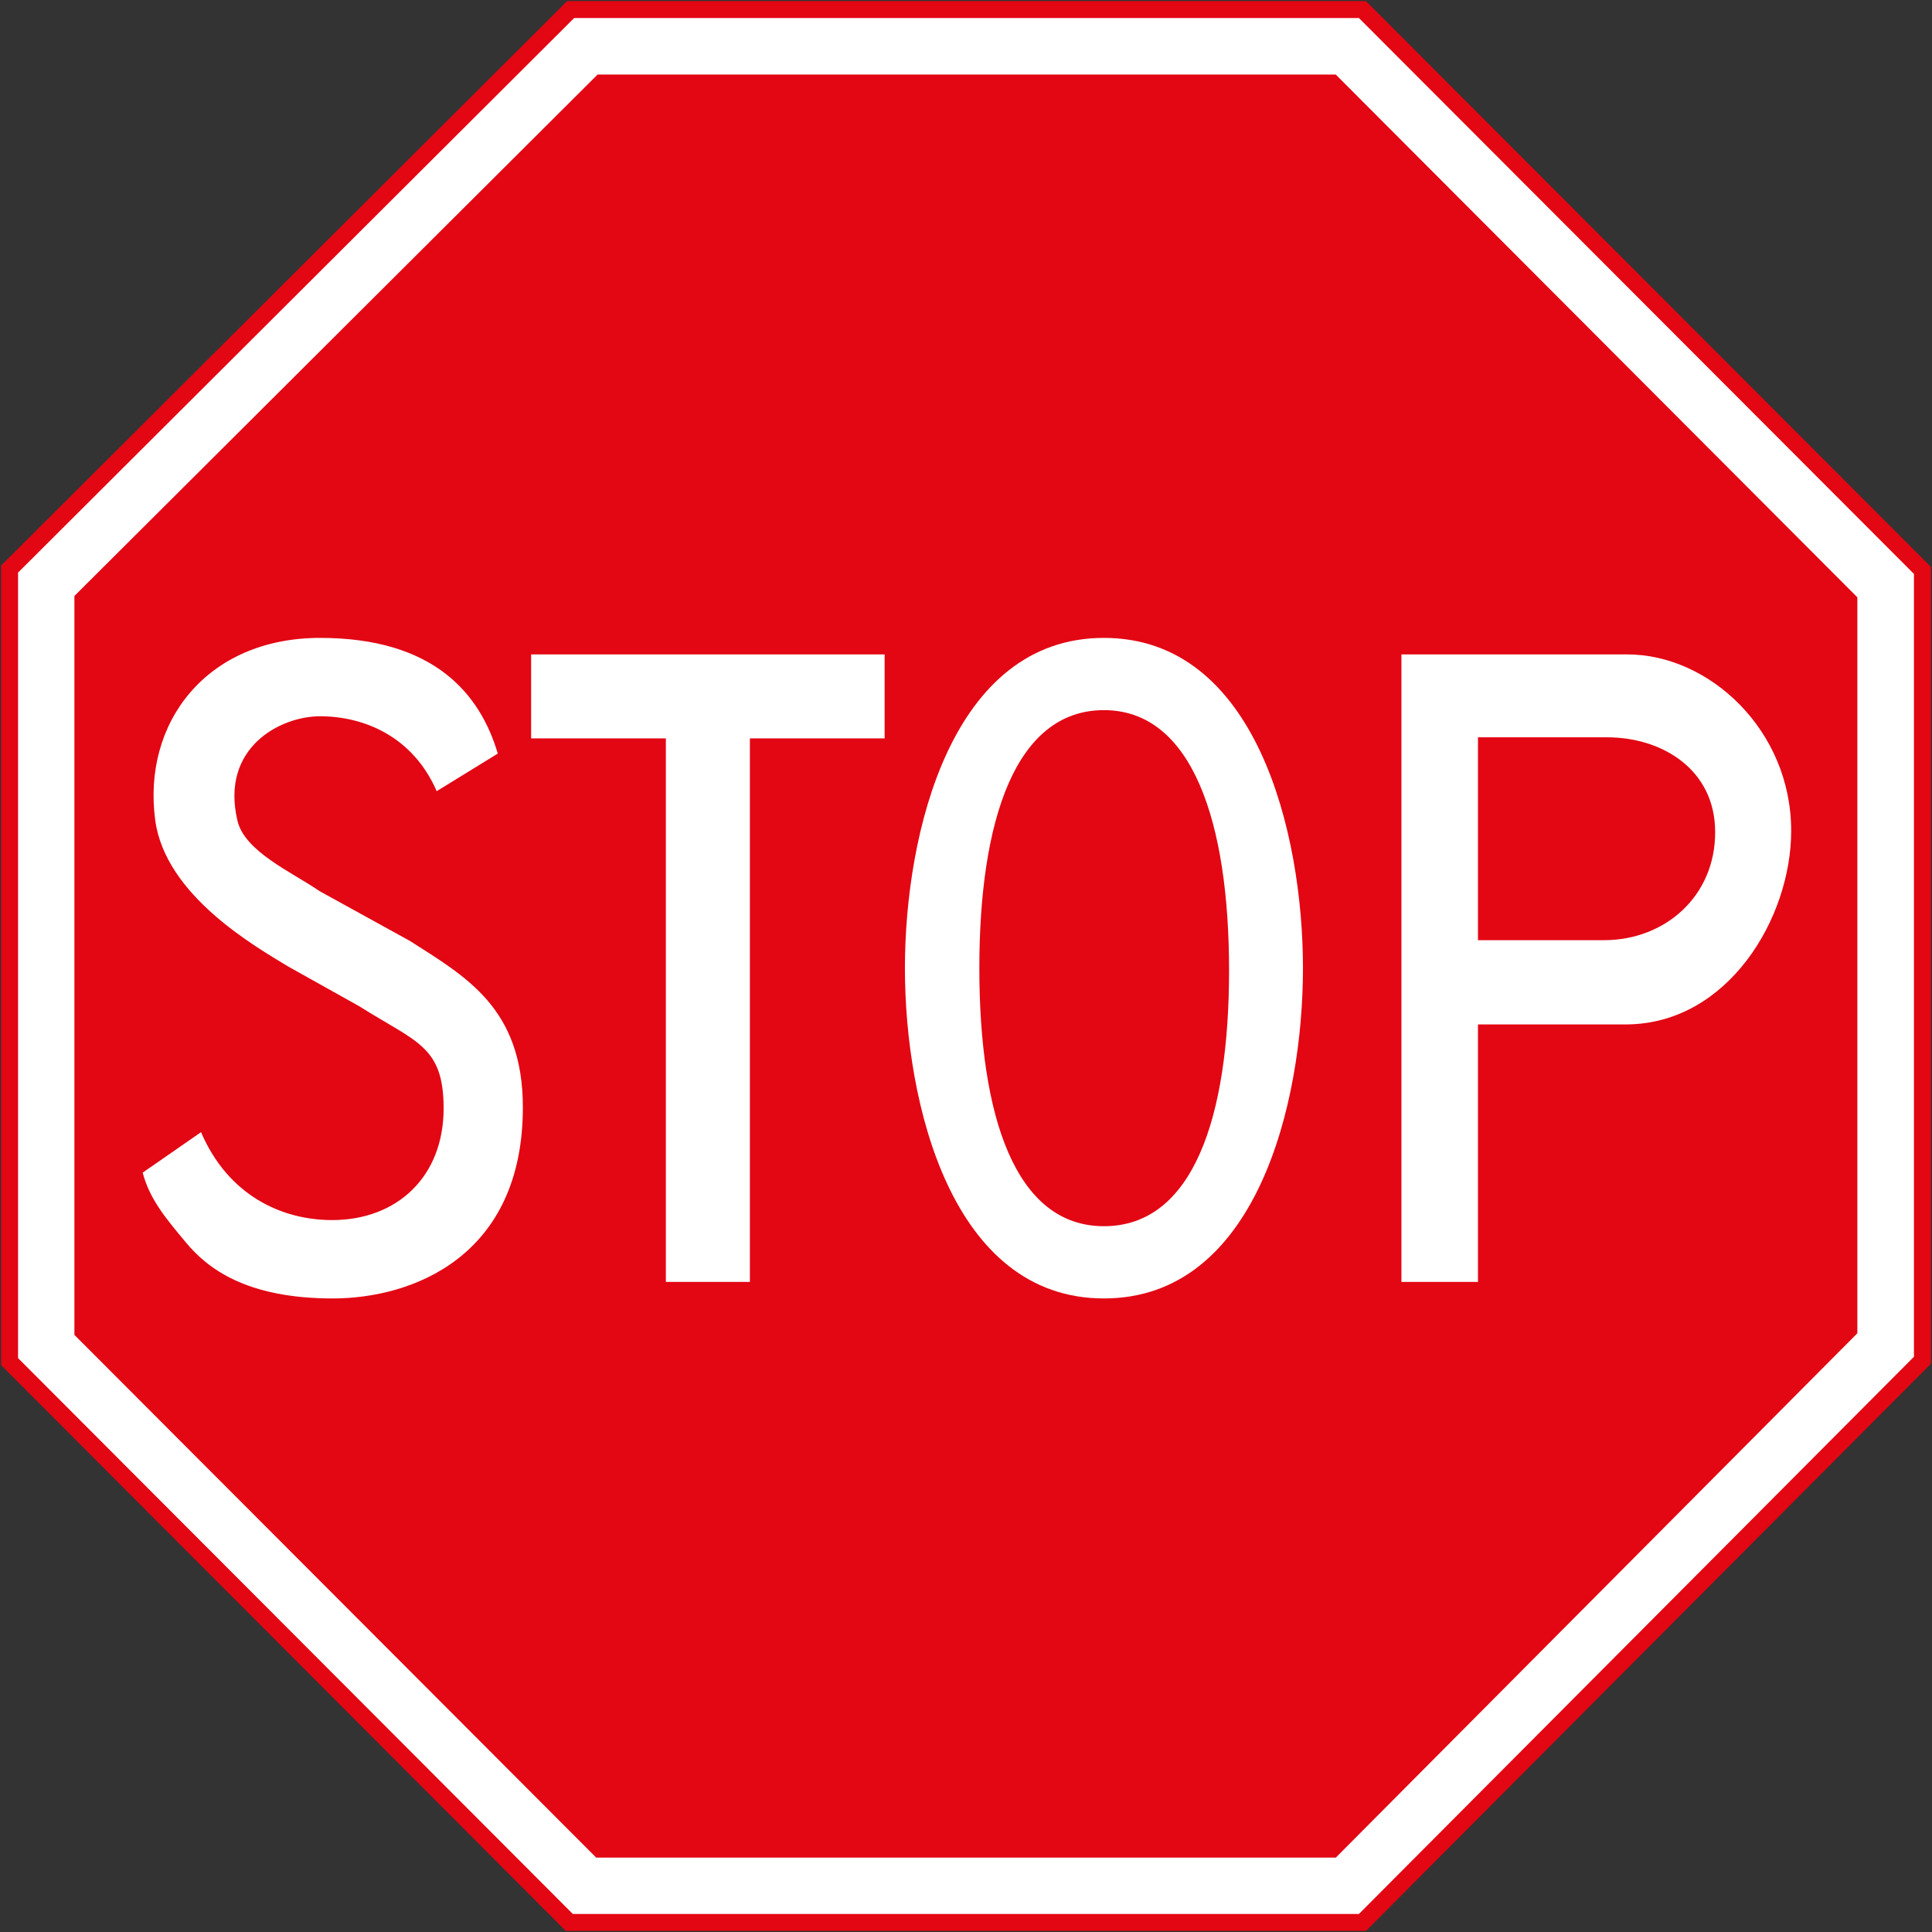
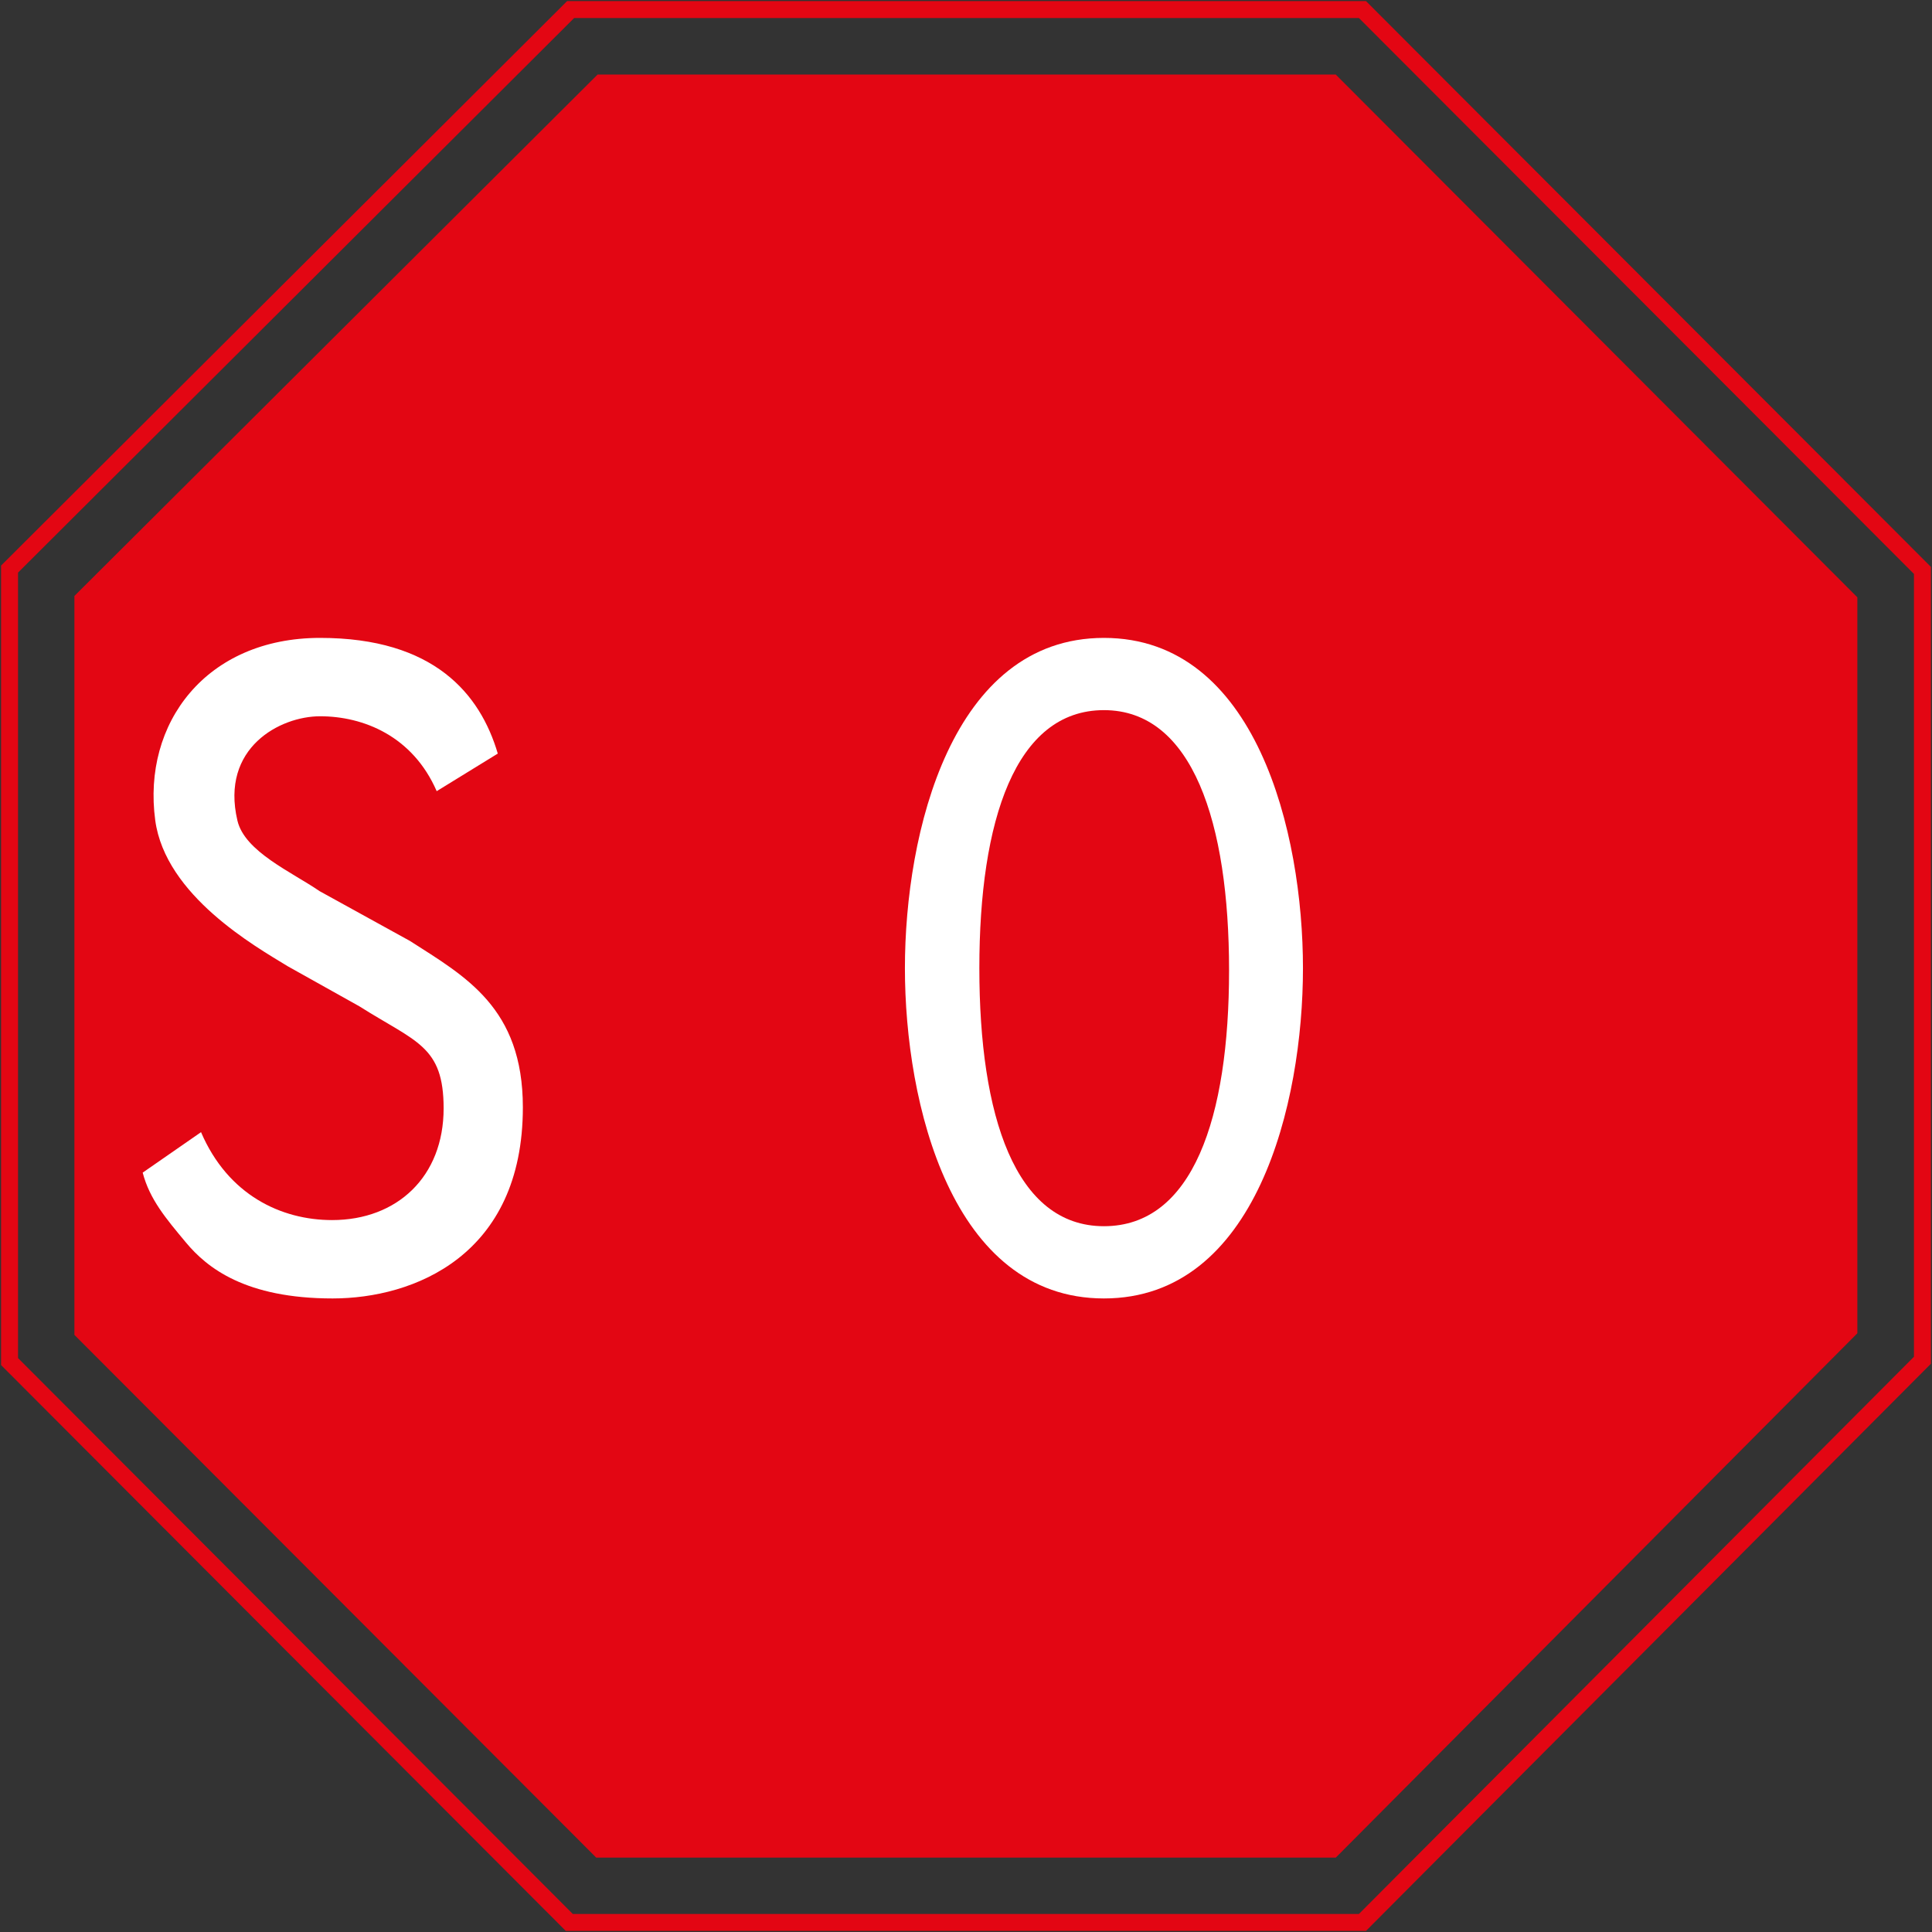
<svg xmlns="http://www.w3.org/2000/svg" width="1010" height="1010" viewBox="0 0 1010 1010" fill="none">
  <rect x="0" y="0" width="1010" height="1010" fill="#333333" stroke="none" />
-   <path d="M712.253 1005H297.609L5 711.801V297.503L298.306 5H712.253L1005 298.199V711.104L712.253 1005Z" fill="white" />
  <path d="M712.253 1005H297.609L5 711.801V297.503L298.306 5H712.253L1005 298.199V711.104L712.253 1005Z" stroke="#E30613" stroke-width="8.865" />
  <path d="M698.31 971.119H311.699L38.897 697.847V311.56L312.397 38.984H698.31L970.973 312.256V697.011L698.31 971.119Z" fill="#E30613" />
  <path d="M105.14 591.977C119.226 624.725 146.981 637.824 173.62 637.824C207.65 637.824 231.917 615.109 231.917 579.435C231.917 546.687 217.551 544.875 187.844 526.062L150.467 505.159C133.591 494.847 86.451 468.231 81.151 428.794C74.317 378.069 107.789 333.477 167.343 333.477C226.896 333.477 251.025 362.74 260.23 393.956L228.291 413.605C215.739 384.759 189.937 374.446 167.343 374.446C146.422 374.446 115.181 390.89 124.107 428.933C127.873 445.238 152.698 455.968 167.063 465.862L214.344 491.921C243.214 510.455 273.339 526.76 273.339 578.878C273.339 656.498 216.157 678.794 173.897 678.794C128.291 678.794 108.207 662.769 97.189 649.53C86.728 636.988 78.221 626.955 74.595 613.02L105.14 591.838V591.977Z" fill="white" />
-   <path d="M277.661 342.109H462.459V386.005H392.026V670.147H348.094V386.005H277.661V342.109Z" fill="white" />
  <path d="M577.11 678.794C497.473 678.794 473.066 576.926 473.066 506.135C473.066 435.343 497.473 333.477 577.11 333.477C656.748 333.477 681.156 435.343 681.156 506.135C681.156 576.926 656.748 678.794 577.11 678.794ZM577.11 371.241C530.806 371.241 511.979 428.933 511.979 506.135C511.979 583.337 530.667 641.029 577.11 641.029C623.554 641.029 642.523 584.452 642.523 507.25C642.523 430.048 623.414 371.241 577.11 371.241Z" fill="white" />
-   <path d="M772.645 670.147H732.617V342.109H850.748C893.286 342.109 936.382 381.407 936.382 434.361C936.382 480.069 903.328 534.975 850.748 535.532H772.645V670.147ZM772.645 491.496H838.614C870.413 491.496 896.773 468.503 896.634 434.918C896.634 402.588 869.297 385.448 840.148 385.448H772.645V491.496Z" fill="white" />
</svg>